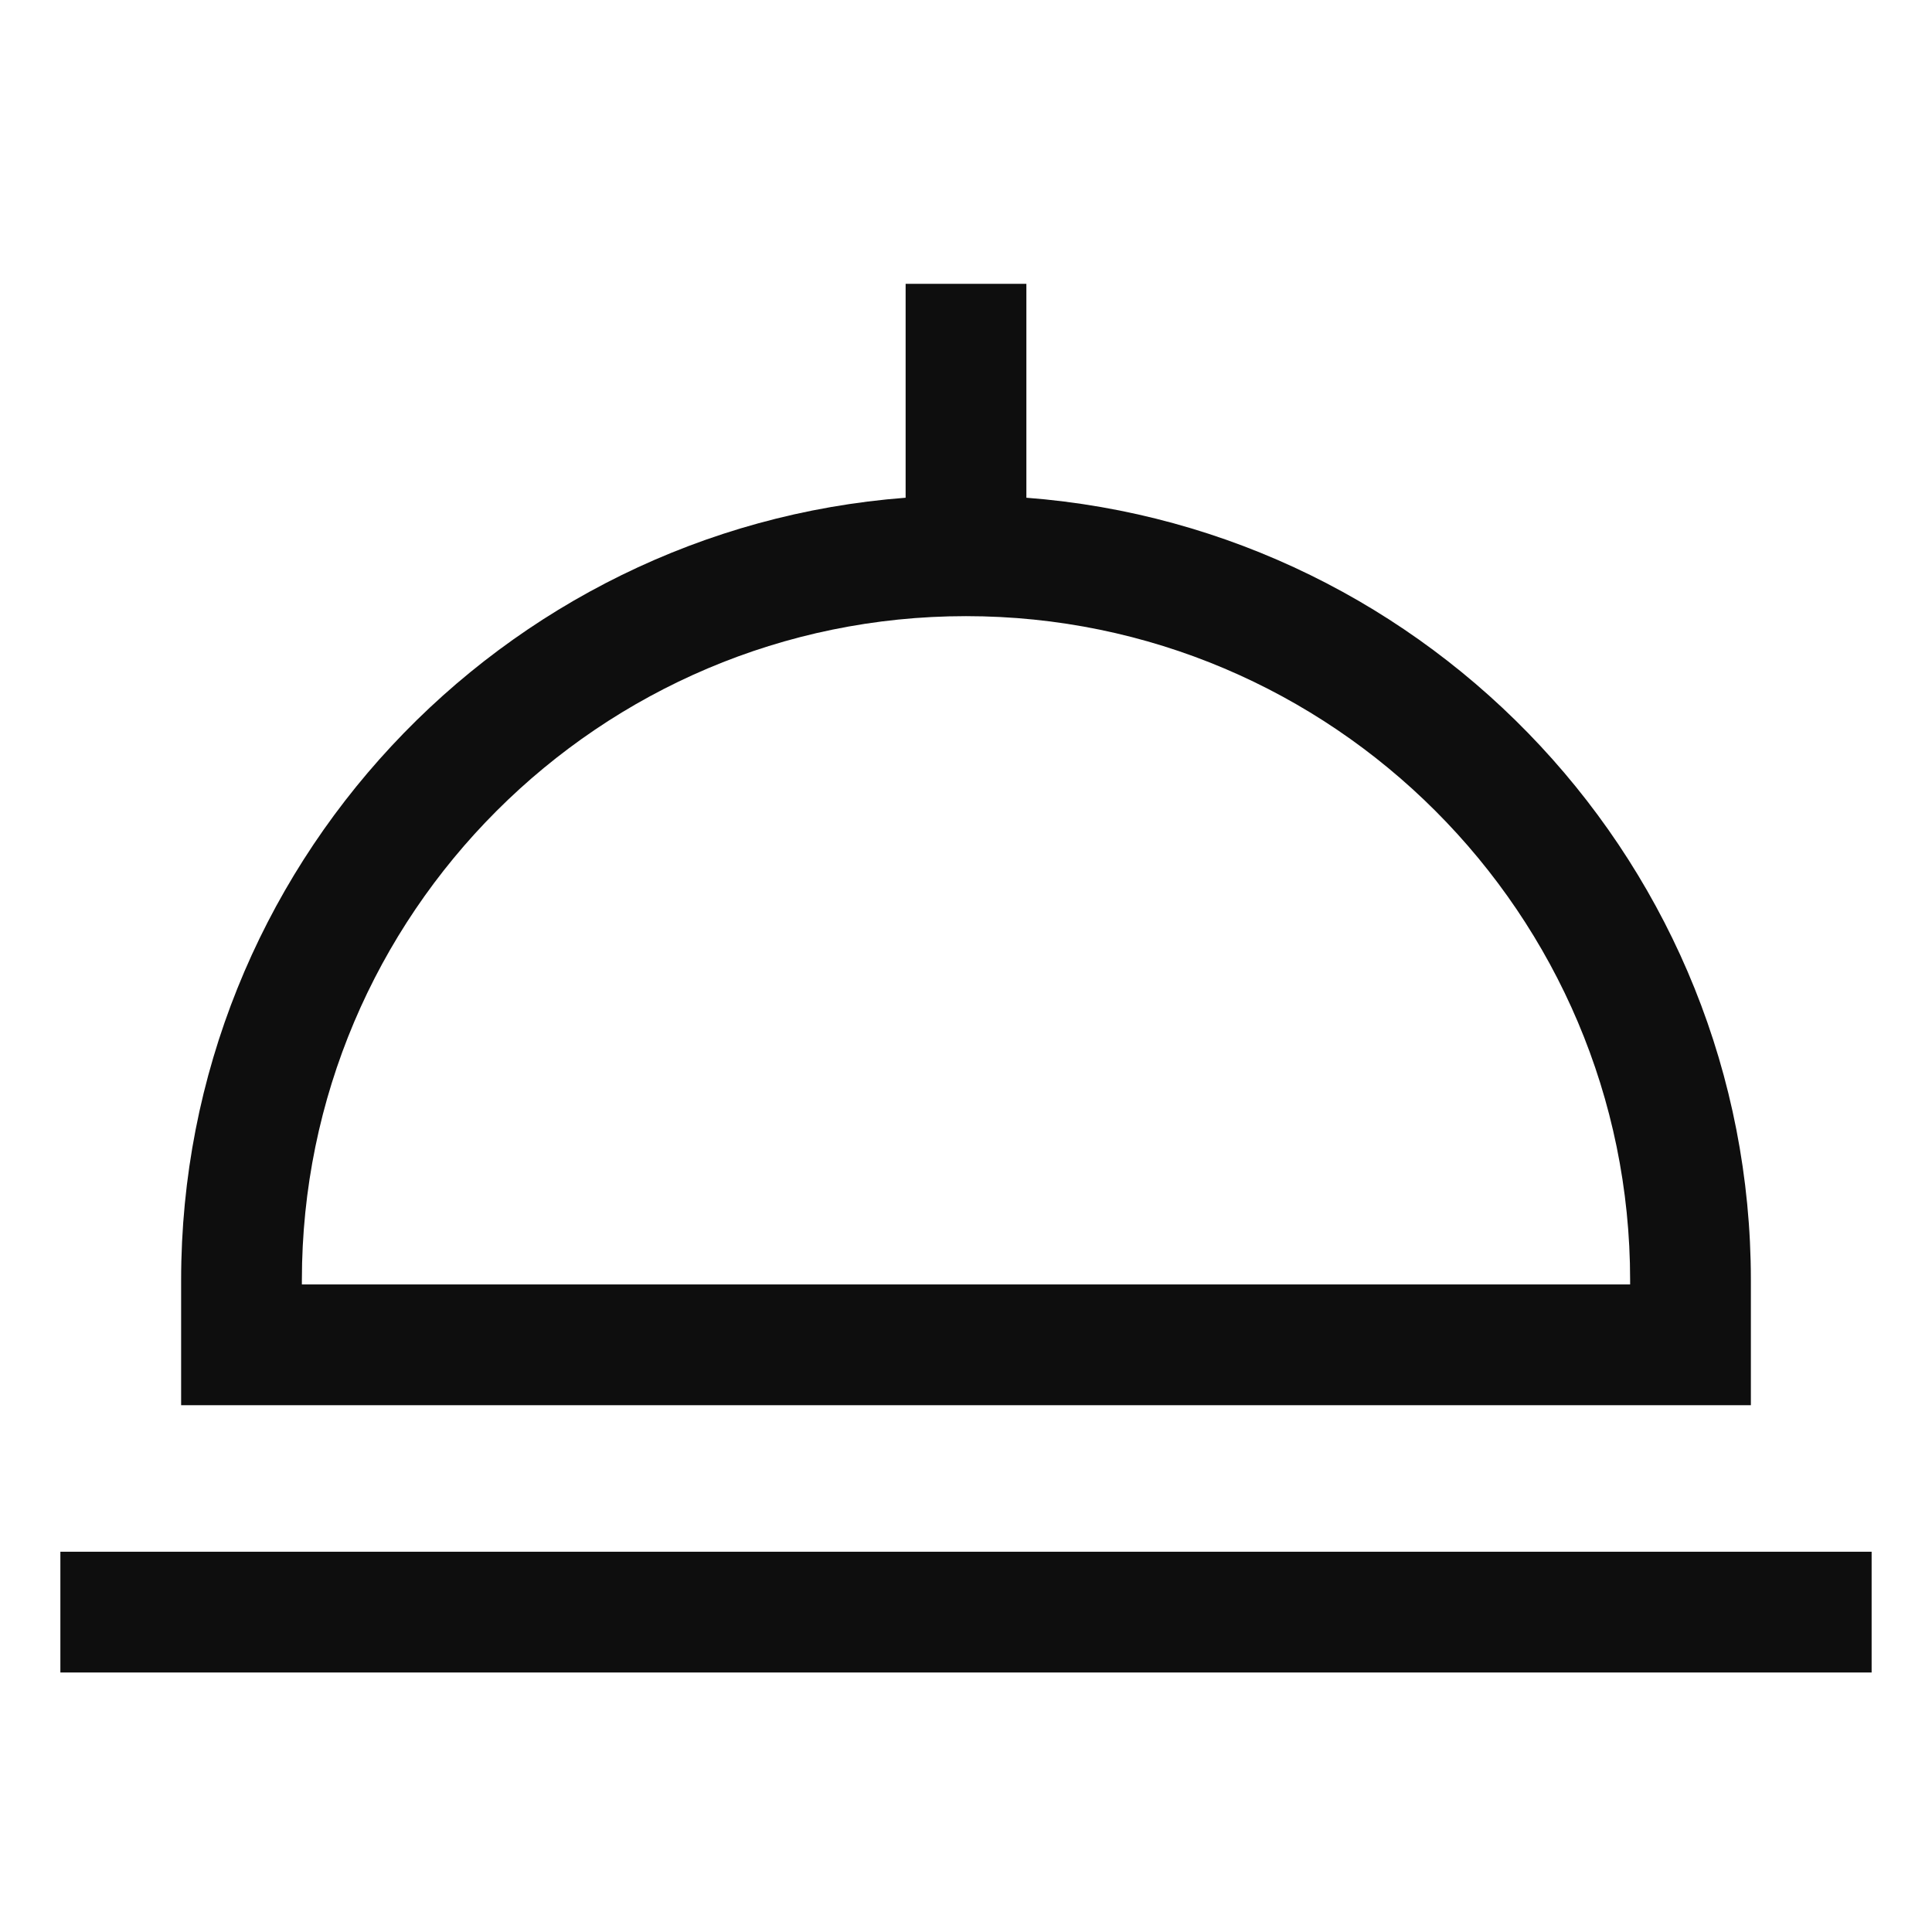
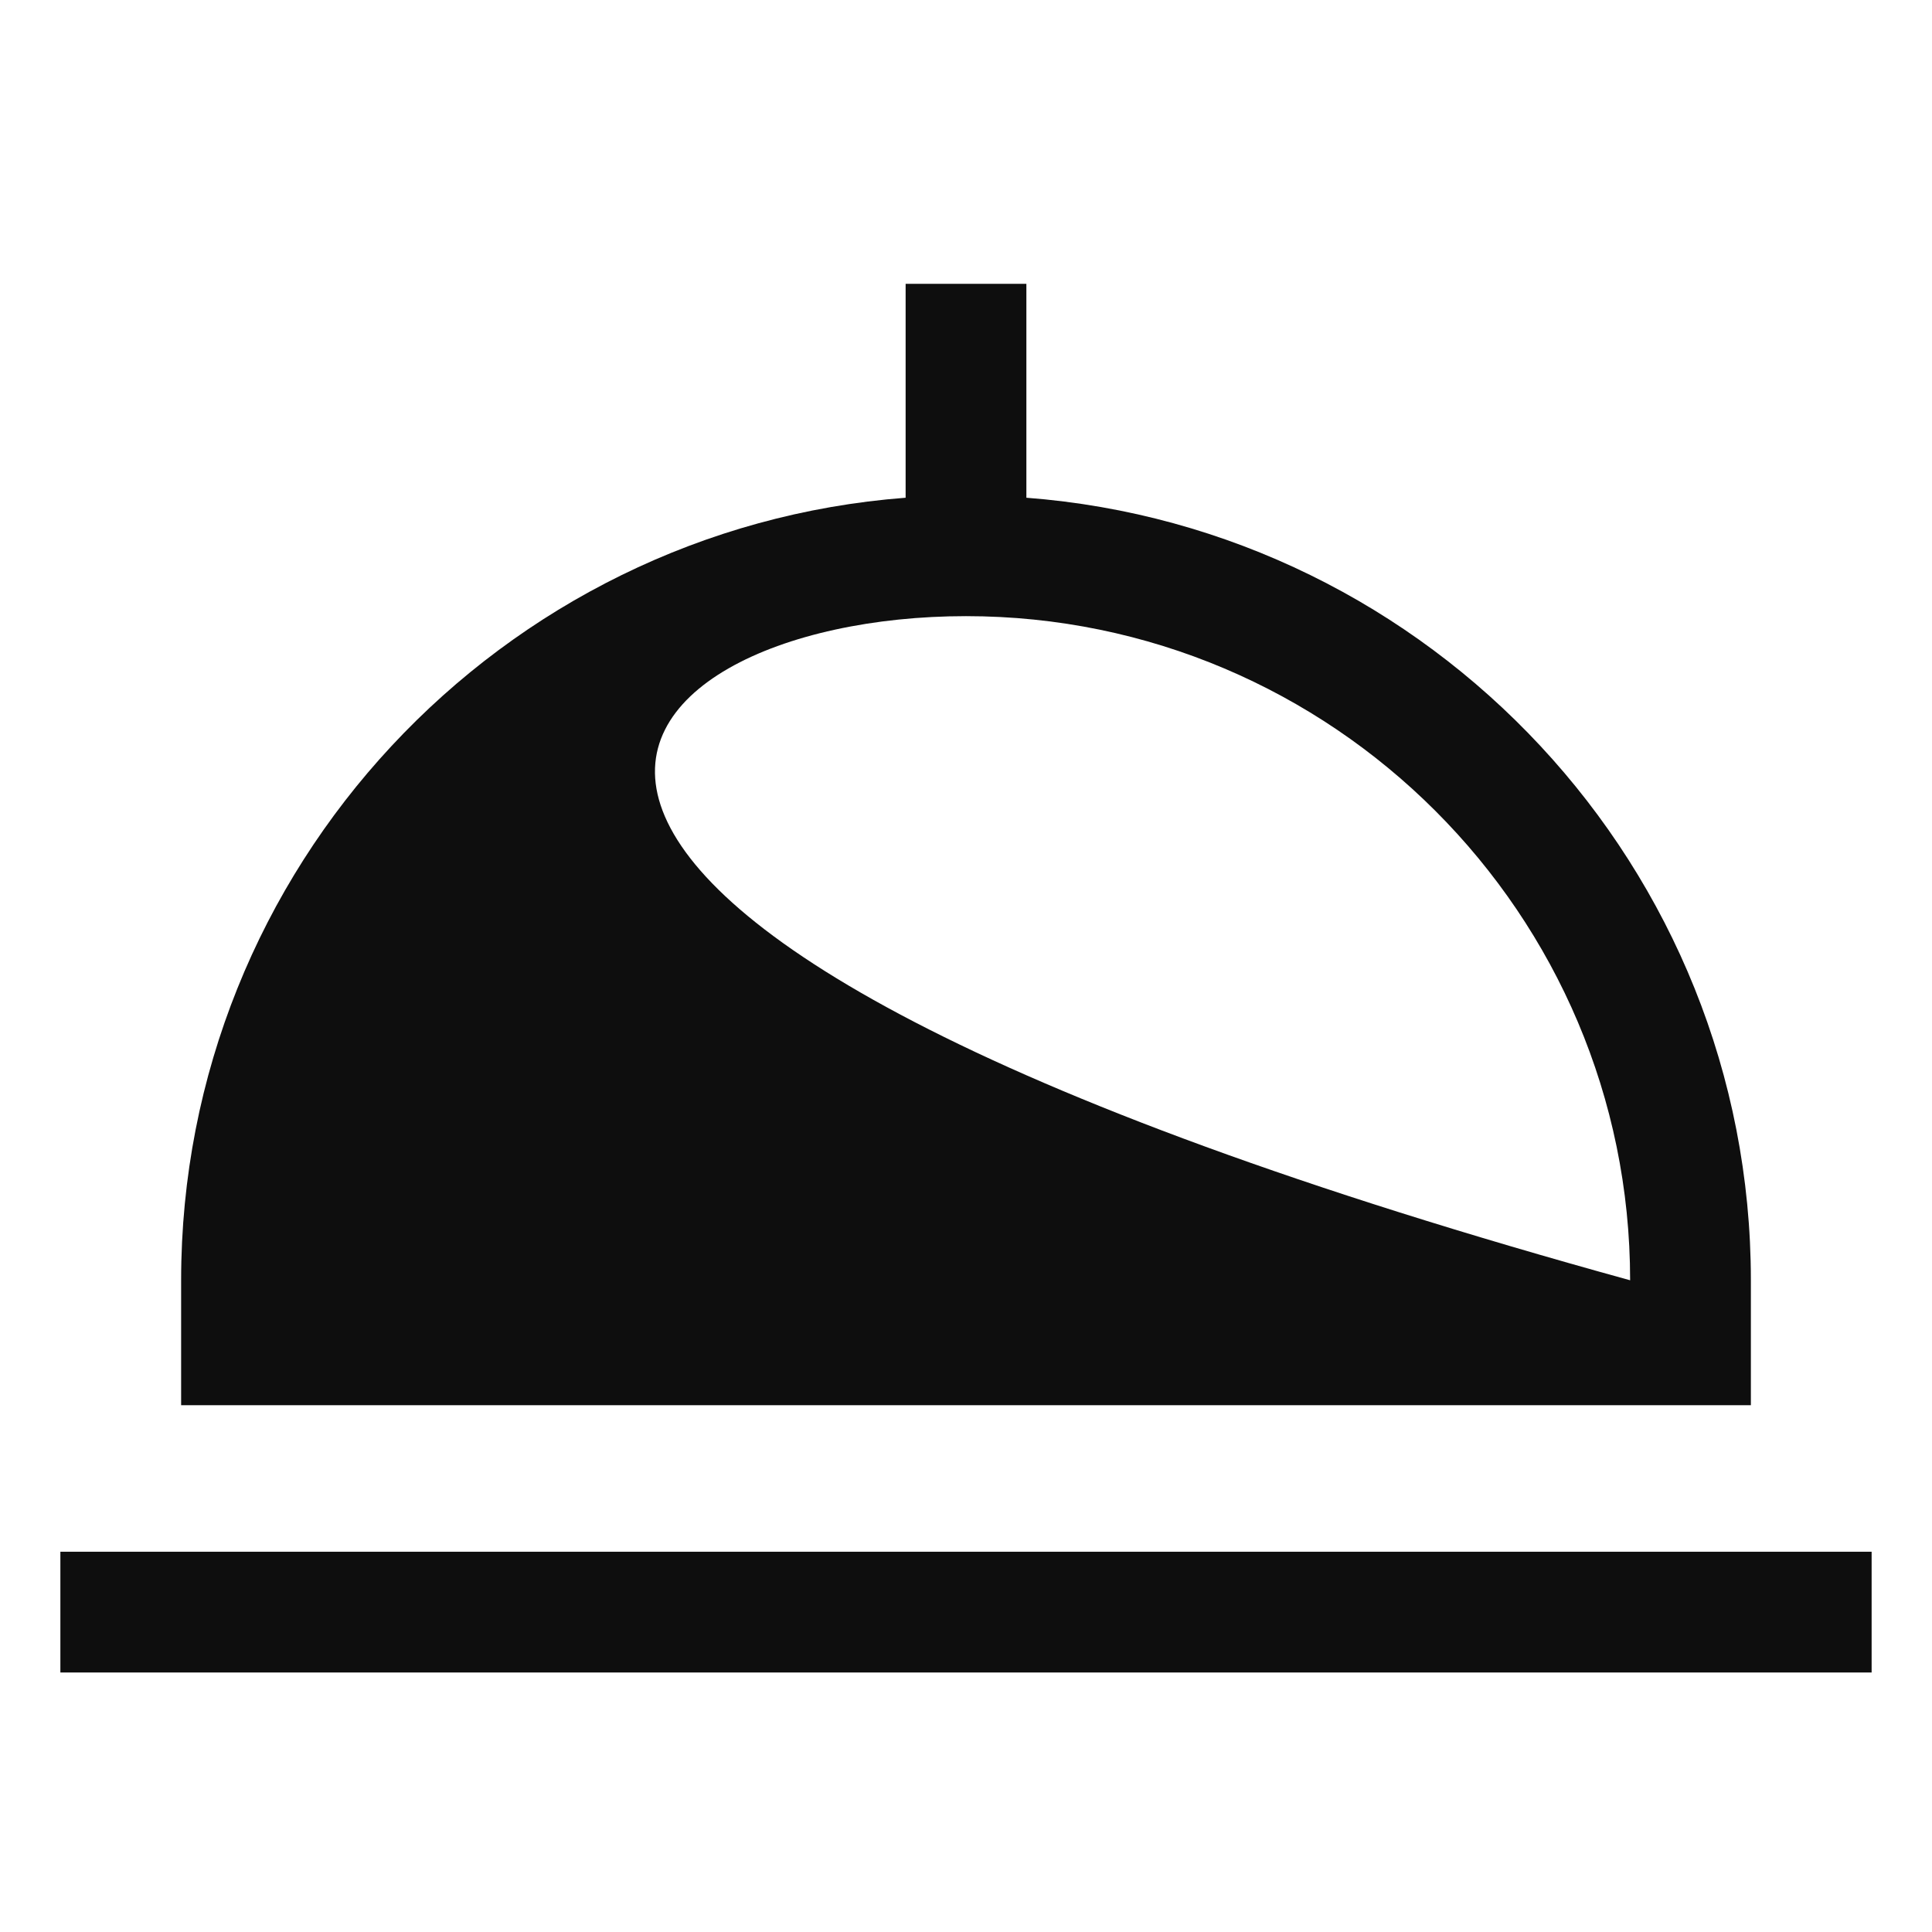
<svg xmlns="http://www.w3.org/2000/svg" width="24" height="24" viewBox="0 0 24 24" fill="none">
-   <path d="M21.75 15.904C21.75 10.78 17.777 6.567 12.75 6.183V3.526H11.25V6.183C6.223 6.567 2.25 10.78 2.25 15.904V17.456H21.75V15.904ZM20.25 15.956H3.75V15.904C3.75 11.355 7.451 7.654 12 7.654C16.549 7.654 20.25 11.355 20.25 15.904V15.956ZM0.75 19.276H23.25V20.776H0.75V19.276Z" fill="#0E0E0E" />
+   <path d="M21.75 15.904C21.75 10.78 17.777 6.567 12.75 6.183V3.526H11.25V6.183C6.223 6.567 2.25 10.78 2.25 15.904V17.456H21.75V15.904ZM20.25 15.956V15.904C3.75 11.355 7.451 7.654 12 7.654C16.549 7.654 20.25 11.355 20.25 15.904V15.956ZM0.75 19.276H23.25V20.776H0.75V19.276Z" fill="#0E0E0E" />
</svg>